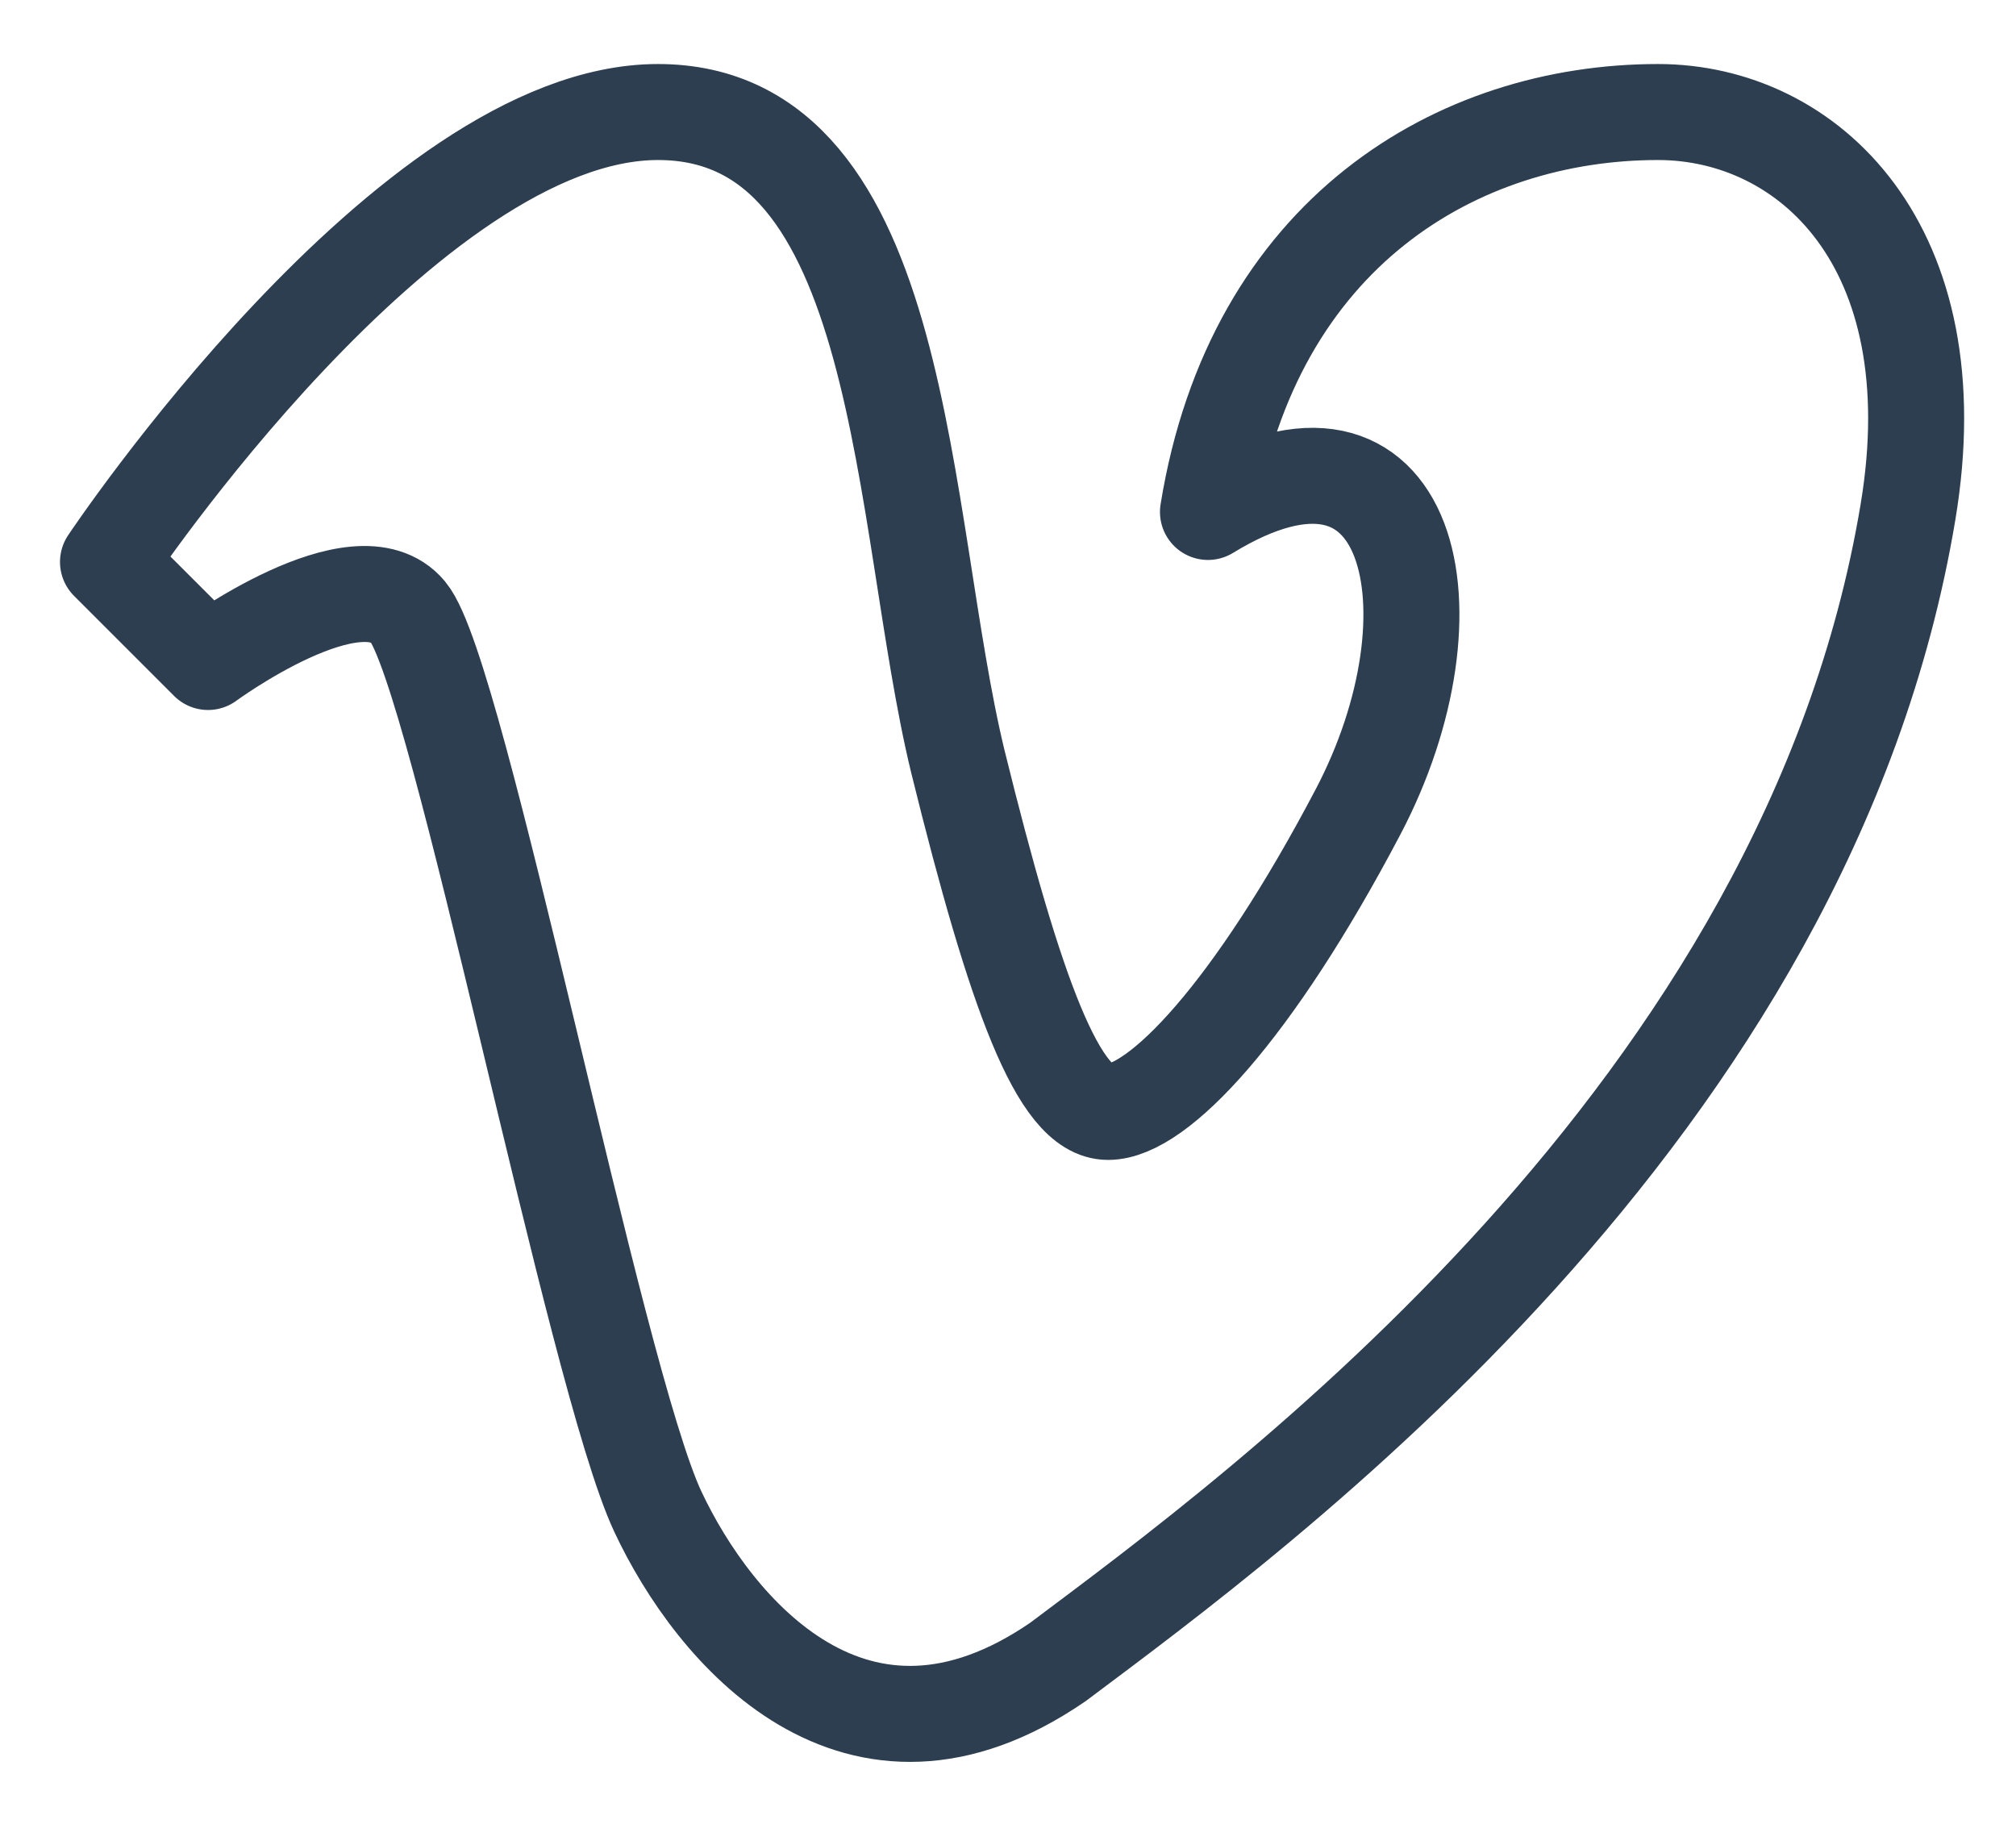
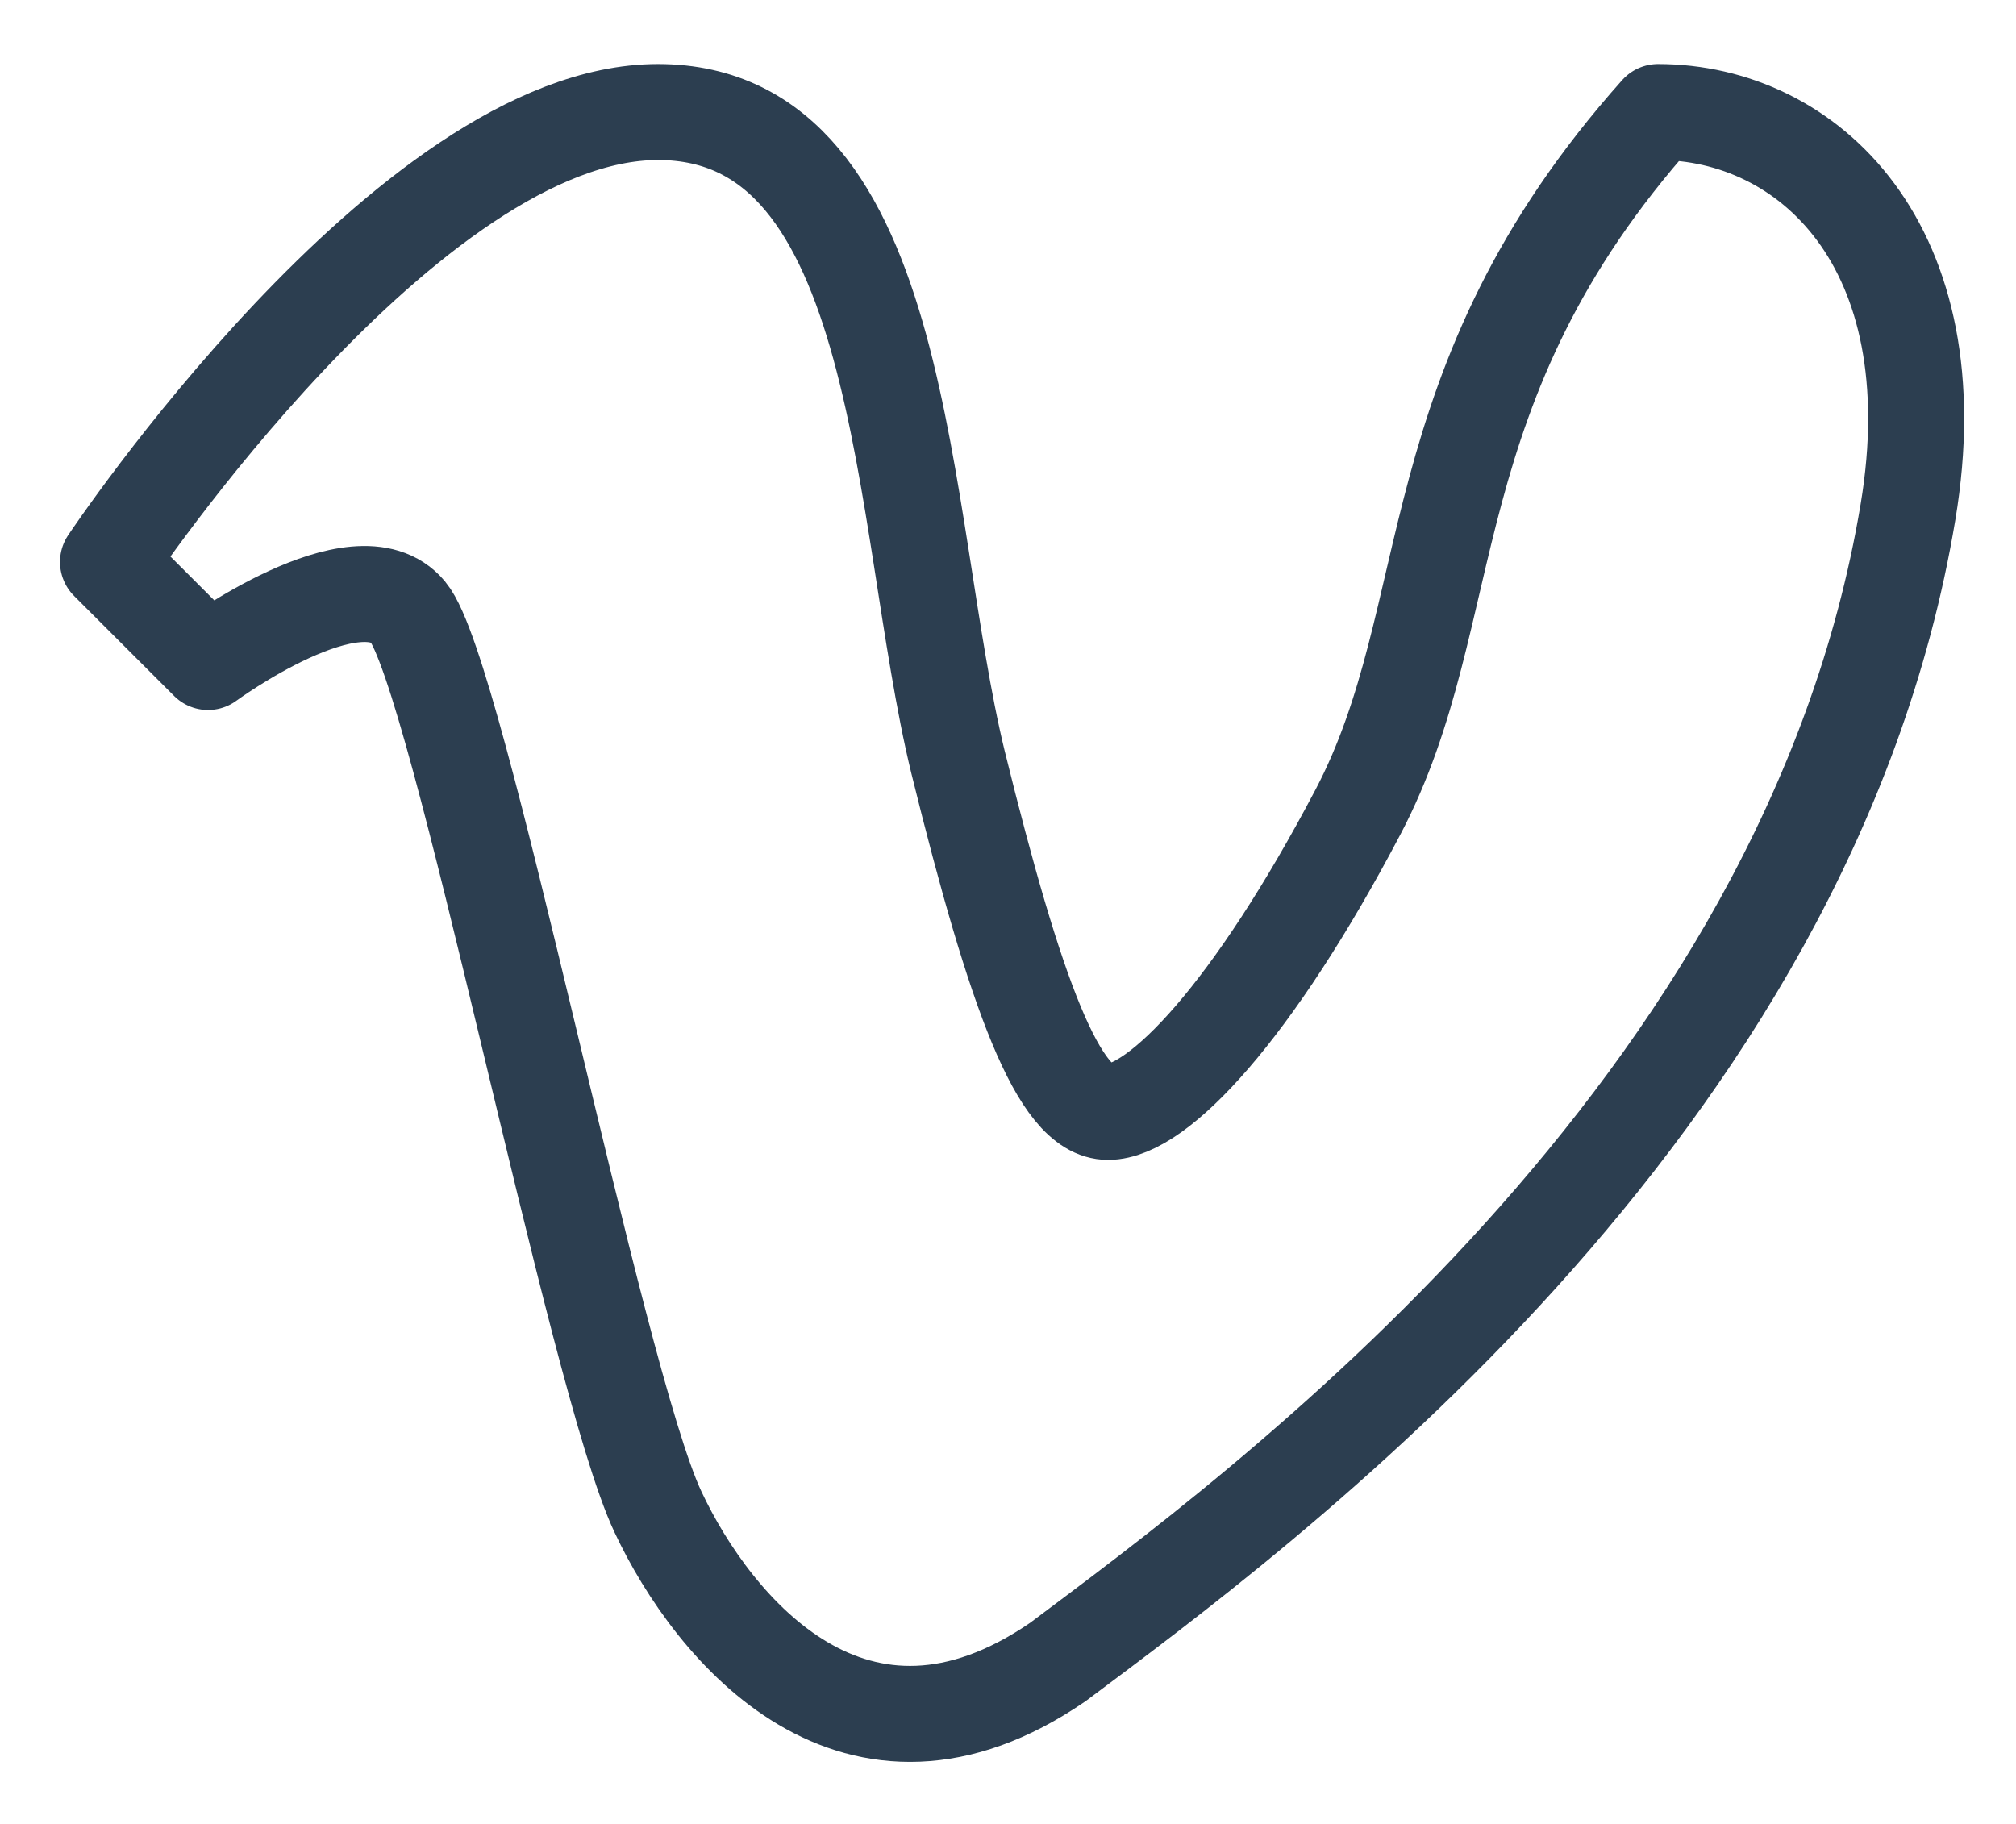
<svg xmlns="http://www.w3.org/2000/svg" width="21" height="19" viewBox="0 0 21 19" fill="none">
-   <path d="M1.125 5.854L2.167 6.896C2.167 6.896 3.729 5.748 4.25 6.375C4.78 7.009 6.191 14.344 6.854 15.75C7.433 16.983 8.915 18.76 11.021 17.312C13.104 15.75 18.833 11.583 19.875 5.333C20.337 2.561 18.833 1.167 17.271 1.167C15.188 1.167 13.055 2.419 12.583 5.333C14.719 4.027 15.241 6.375 14.146 8.458C13.05 10.542 12.062 11.583 11.542 11.583C11.031 11.583 10.579 10.37 9.979 7.938C9.365 5.417 9.458 1.167 6.854 1.167C4.25 1.167 1.125 5.854 1.125 5.854Z" stroke="#2C3E50" stroke-linecap="round" stroke-linejoin="round" />
+   <path d="M1.125 5.854L2.167 6.896C2.167 6.896 3.729 5.748 4.25 6.375C4.78 7.009 6.191 14.344 6.854 15.75C7.433 16.983 8.915 18.76 11.021 17.312C13.104 15.75 18.833 11.583 19.875 5.333C20.337 2.561 18.833 1.167 17.271 1.167C14.719 4.027 15.241 6.375 14.146 8.458C13.05 10.542 12.062 11.583 11.542 11.583C11.031 11.583 10.579 10.37 9.979 7.938C9.365 5.417 9.458 1.167 6.854 1.167C4.25 1.167 1.125 5.854 1.125 5.854Z" stroke="#2C3E50" stroke-linecap="round" stroke-linejoin="round" />
</svg>